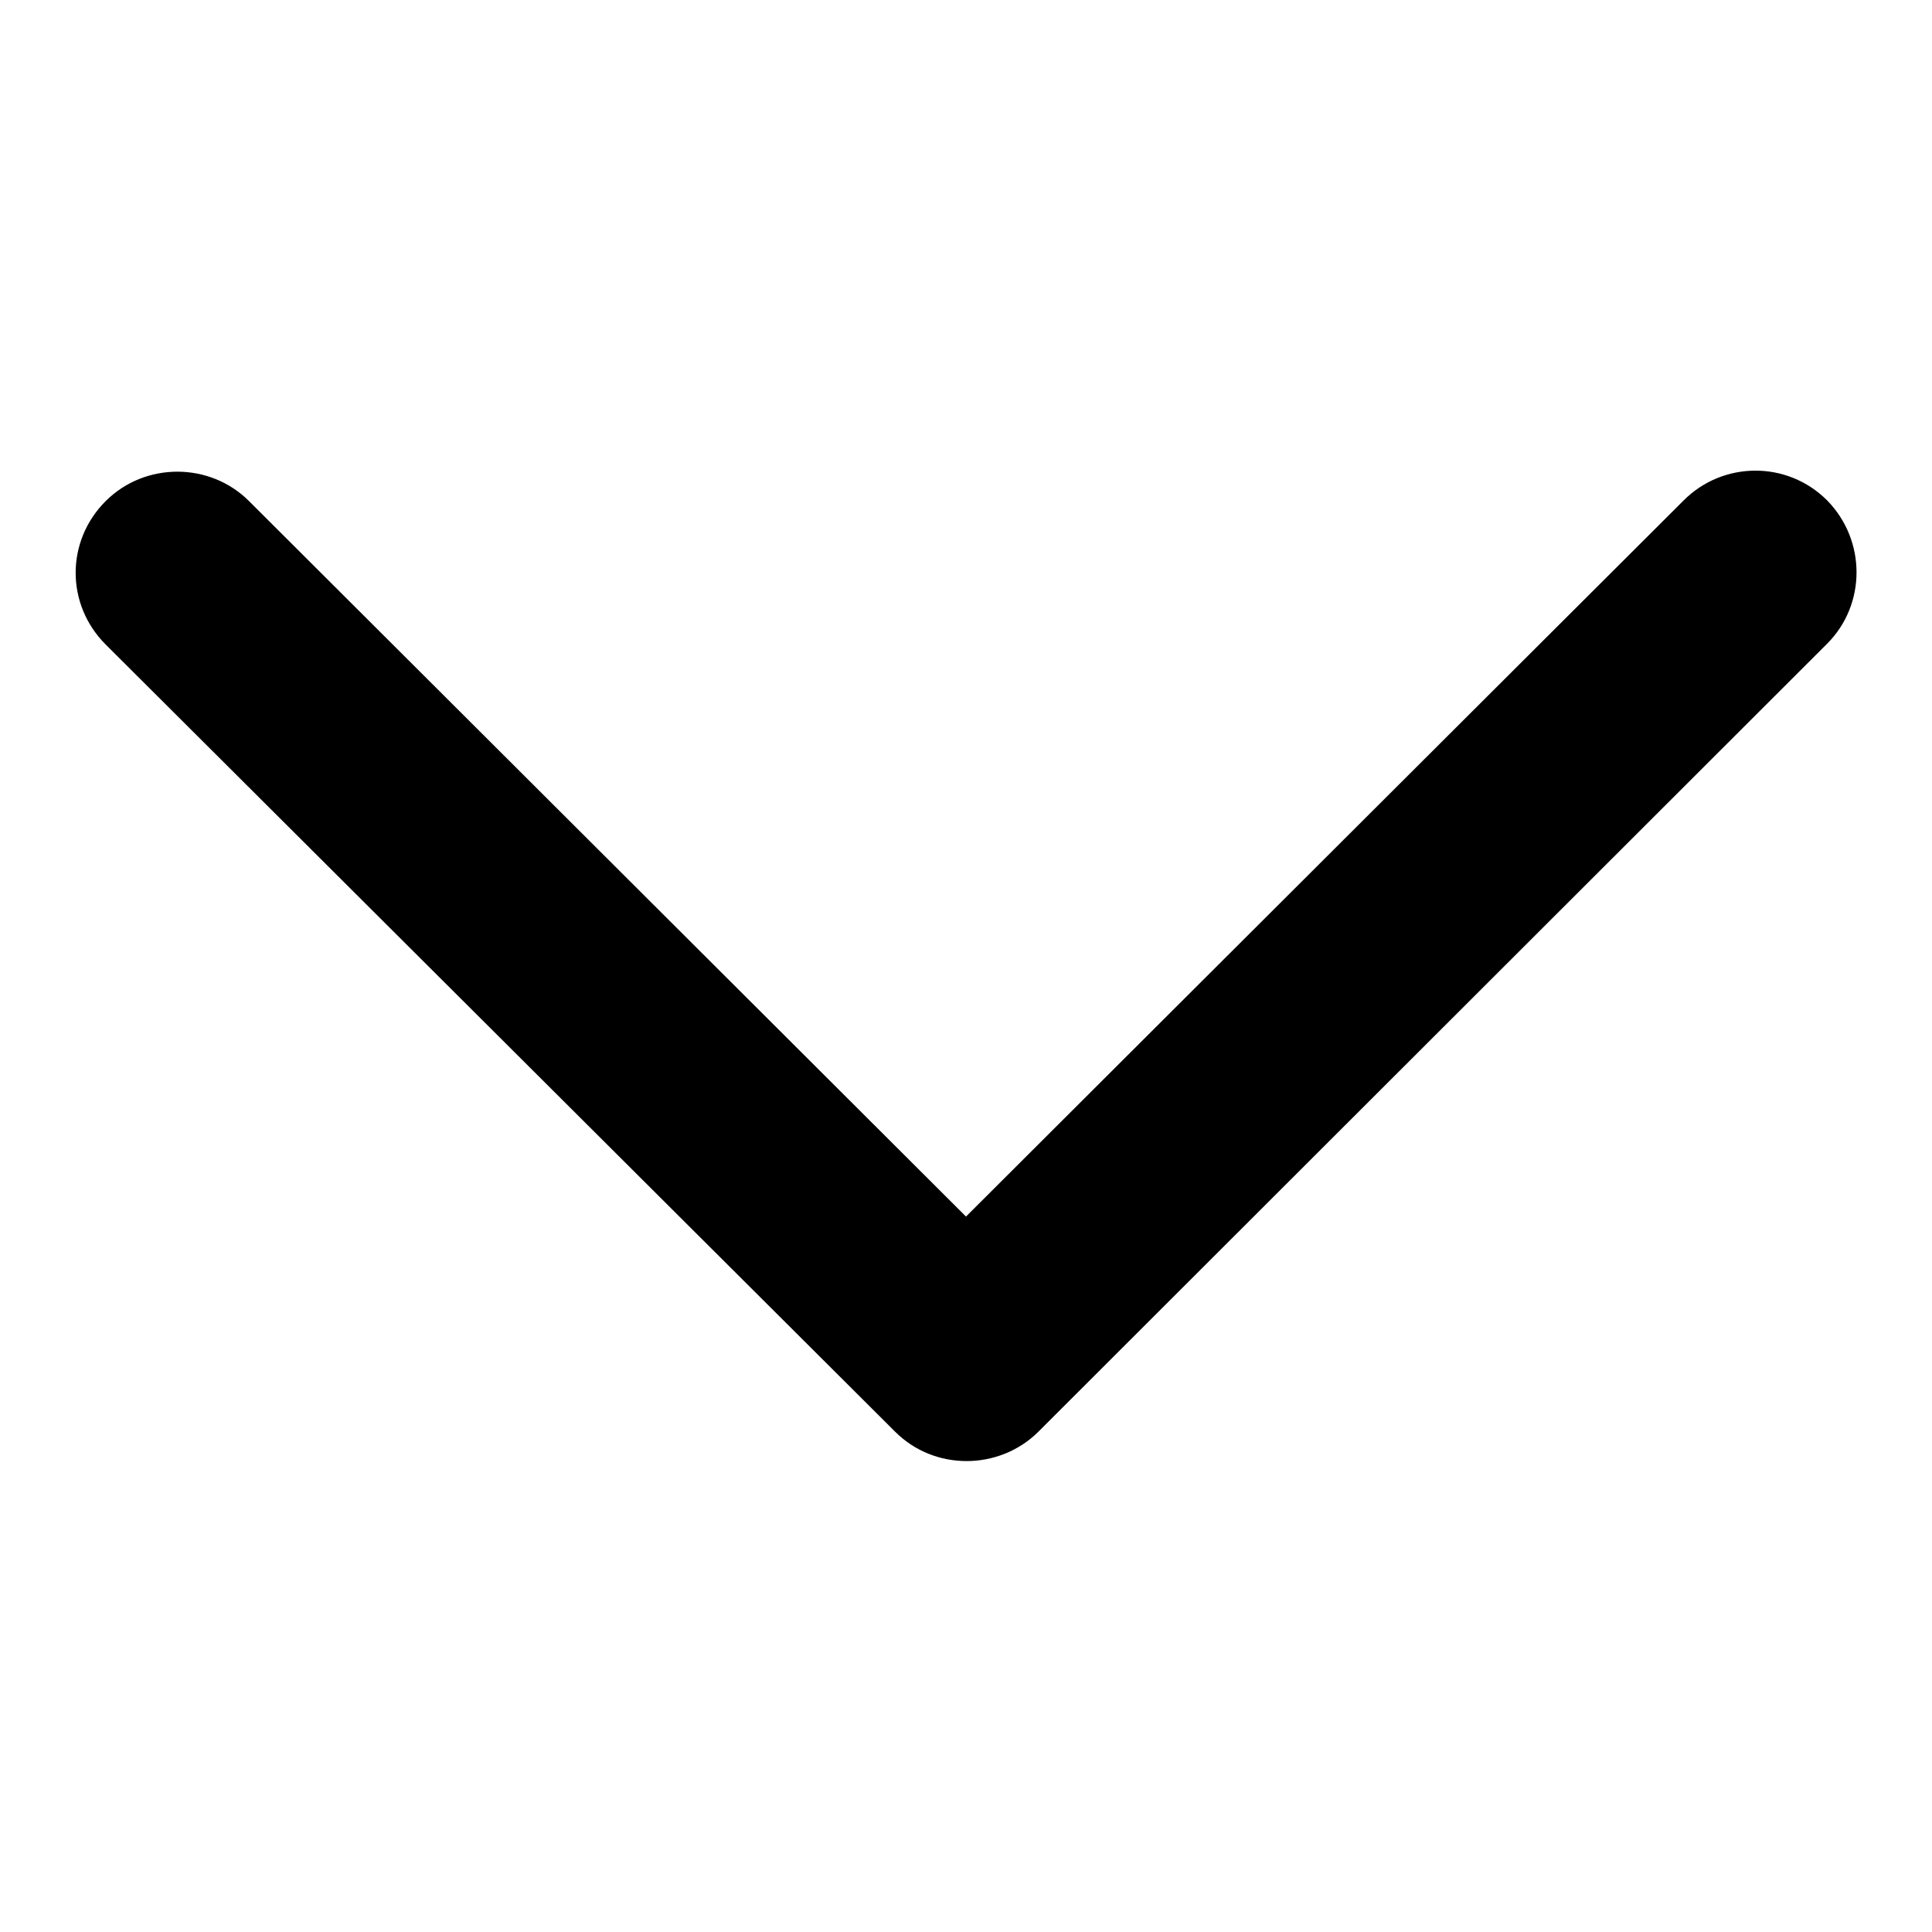
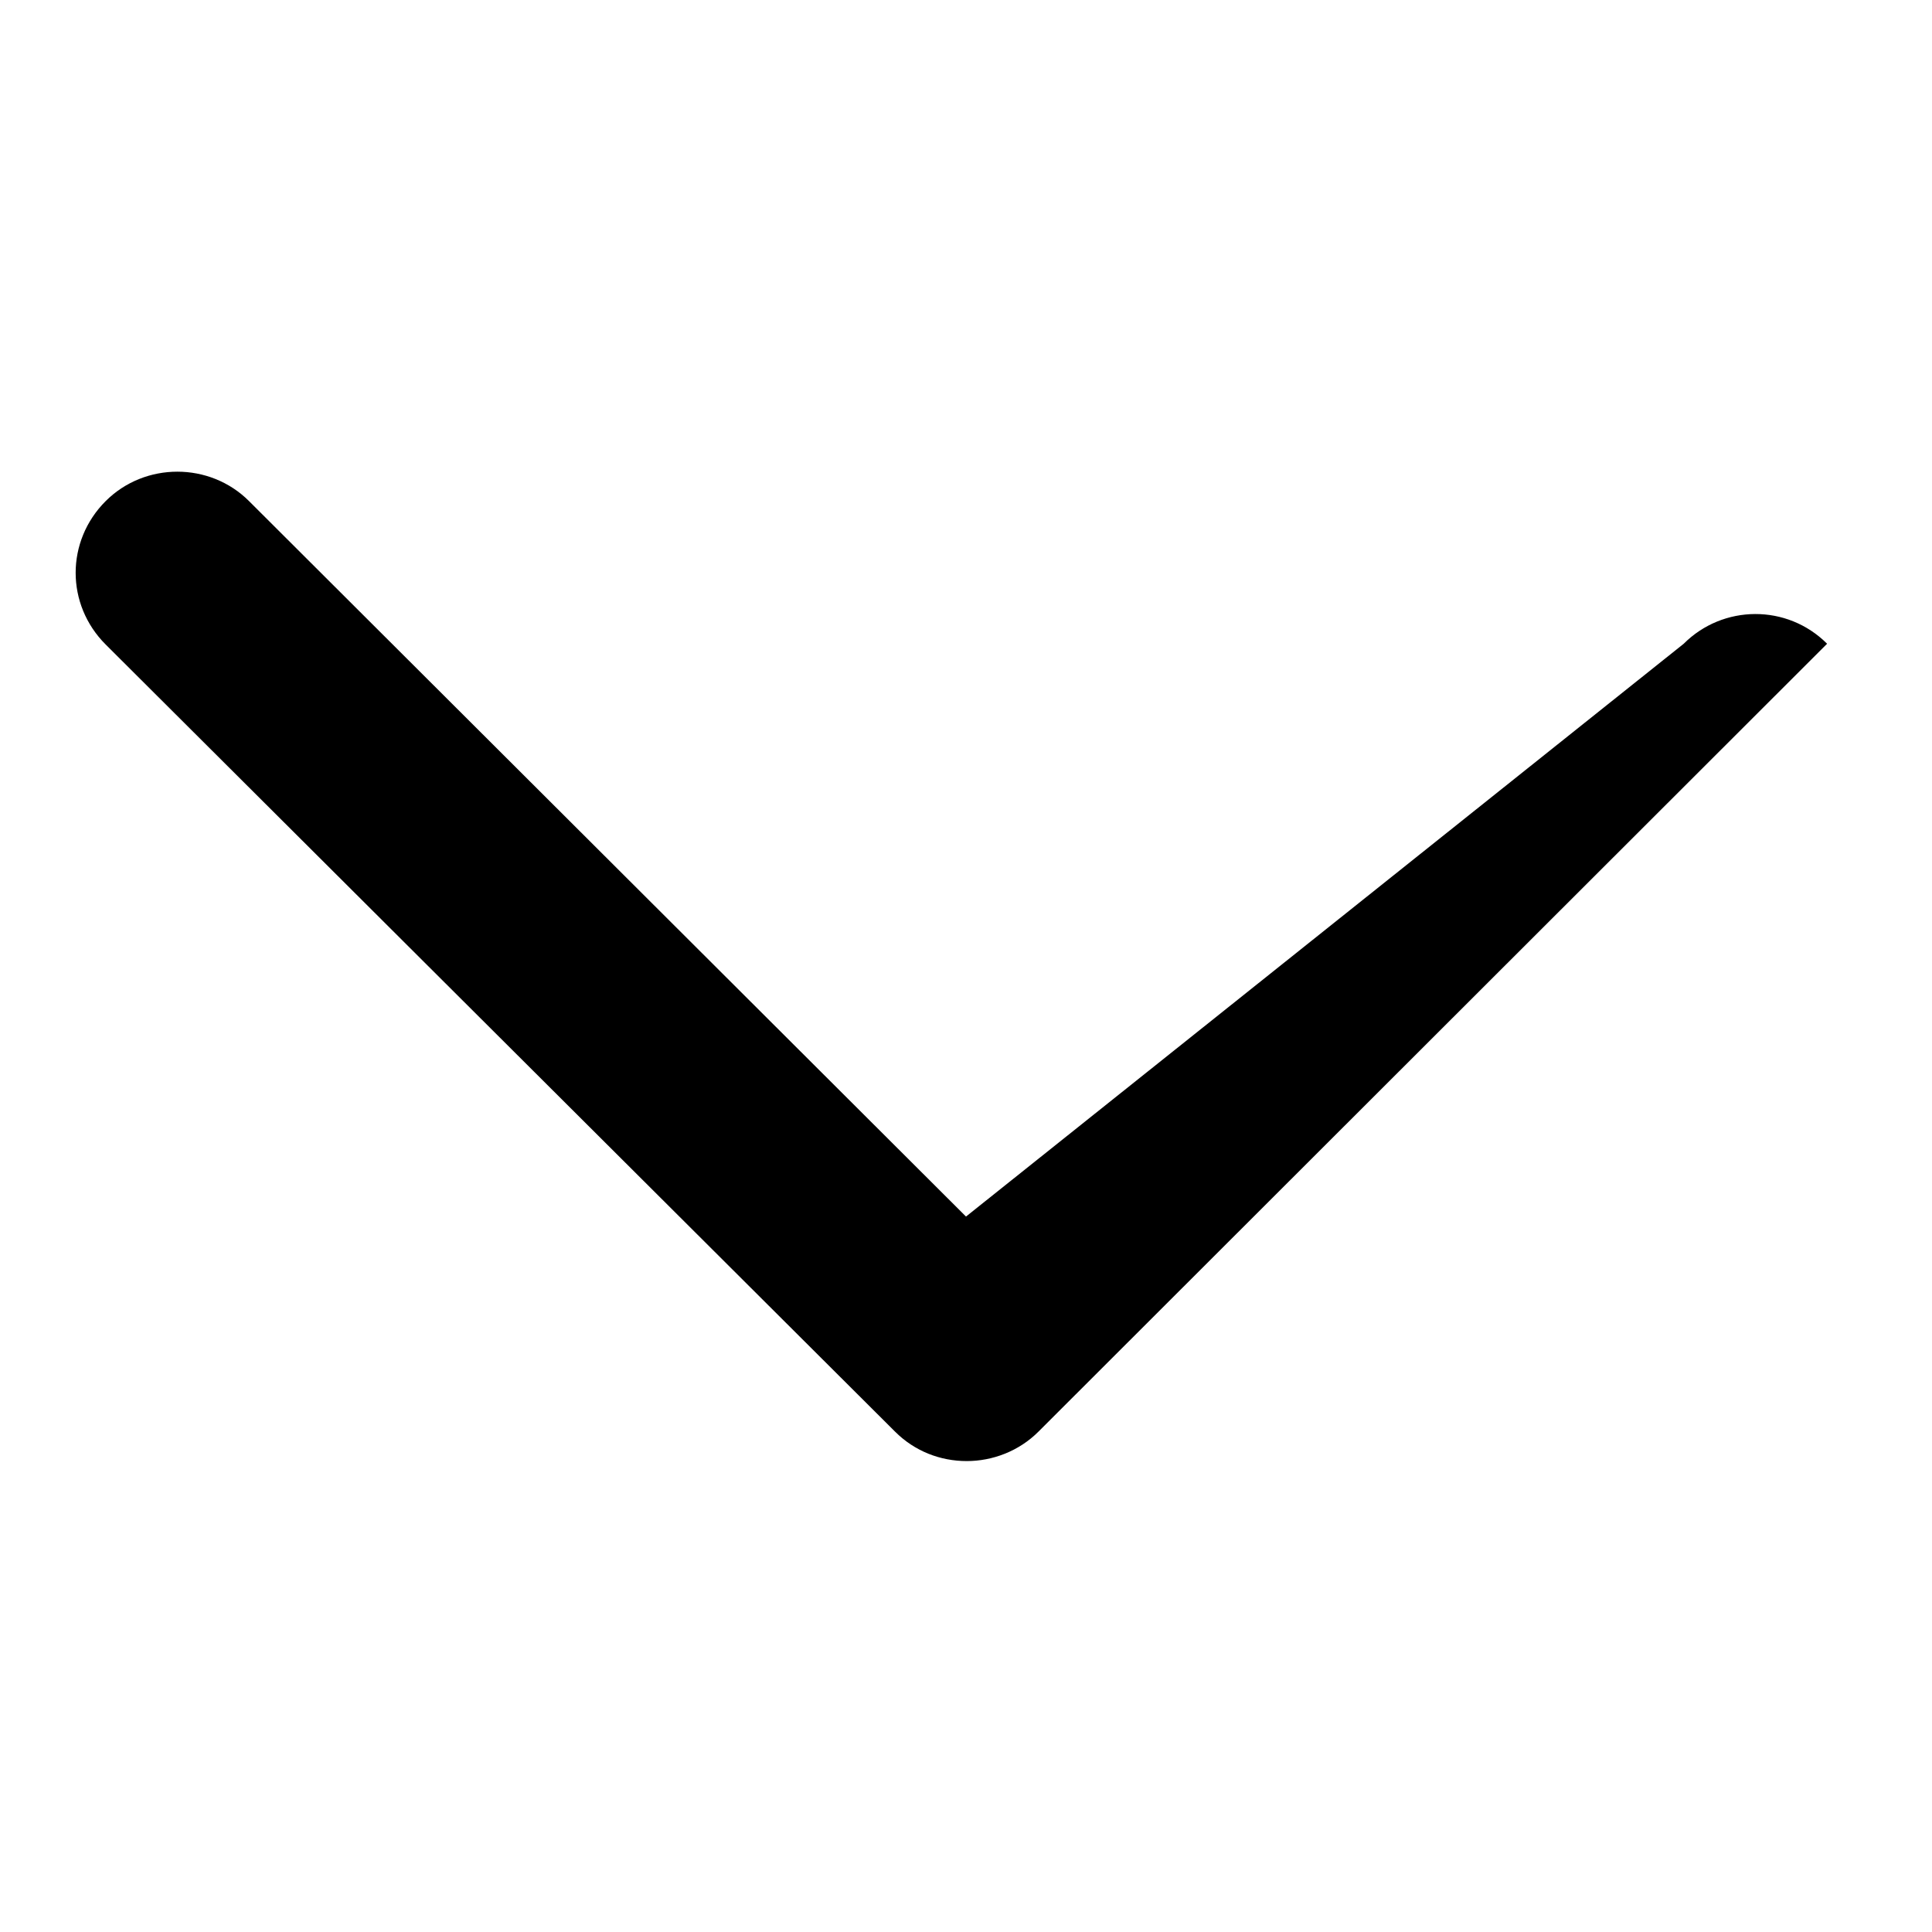
<svg xmlns="http://www.w3.org/2000/svg" version="1.1" x="0px" y="0px" viewBox="0 0 256 256" enable-background="new 0 0 256 256" xml:space="preserve">
  <g>
    <g>
-       <path fill="#000000" d="M33,66.4c-5.2-5.2-13.8-5.2-19,0c-5.3,5.3-5.3,13.7,0,19l104.6,104.3c2.6,2.6,6,3.9,9.5,3.9c3.4,0,6.9-1.3,9.5-3.9L242.1,85.3c5.2-5.2,5.2-13.7,0-19c-5.3-5.3-13.8-5.2-19,0L128,161.2L33,66.4L33,66.4z" />
+       <path fill="#000000" d="M33,66.4c-5.2-5.2-13.8-5.2-19,0c-5.3,5.3-5.3,13.7,0,19l104.6,104.3c2.6,2.6,6,3.9,9.5,3.9c3.4,0,6.9-1.3,9.5-3.9L242.1,85.3c-5.3-5.3-13.8-5.2-19,0L128,161.2L33,66.4L33,66.4z" />
    </g>
  </g>
</svg>